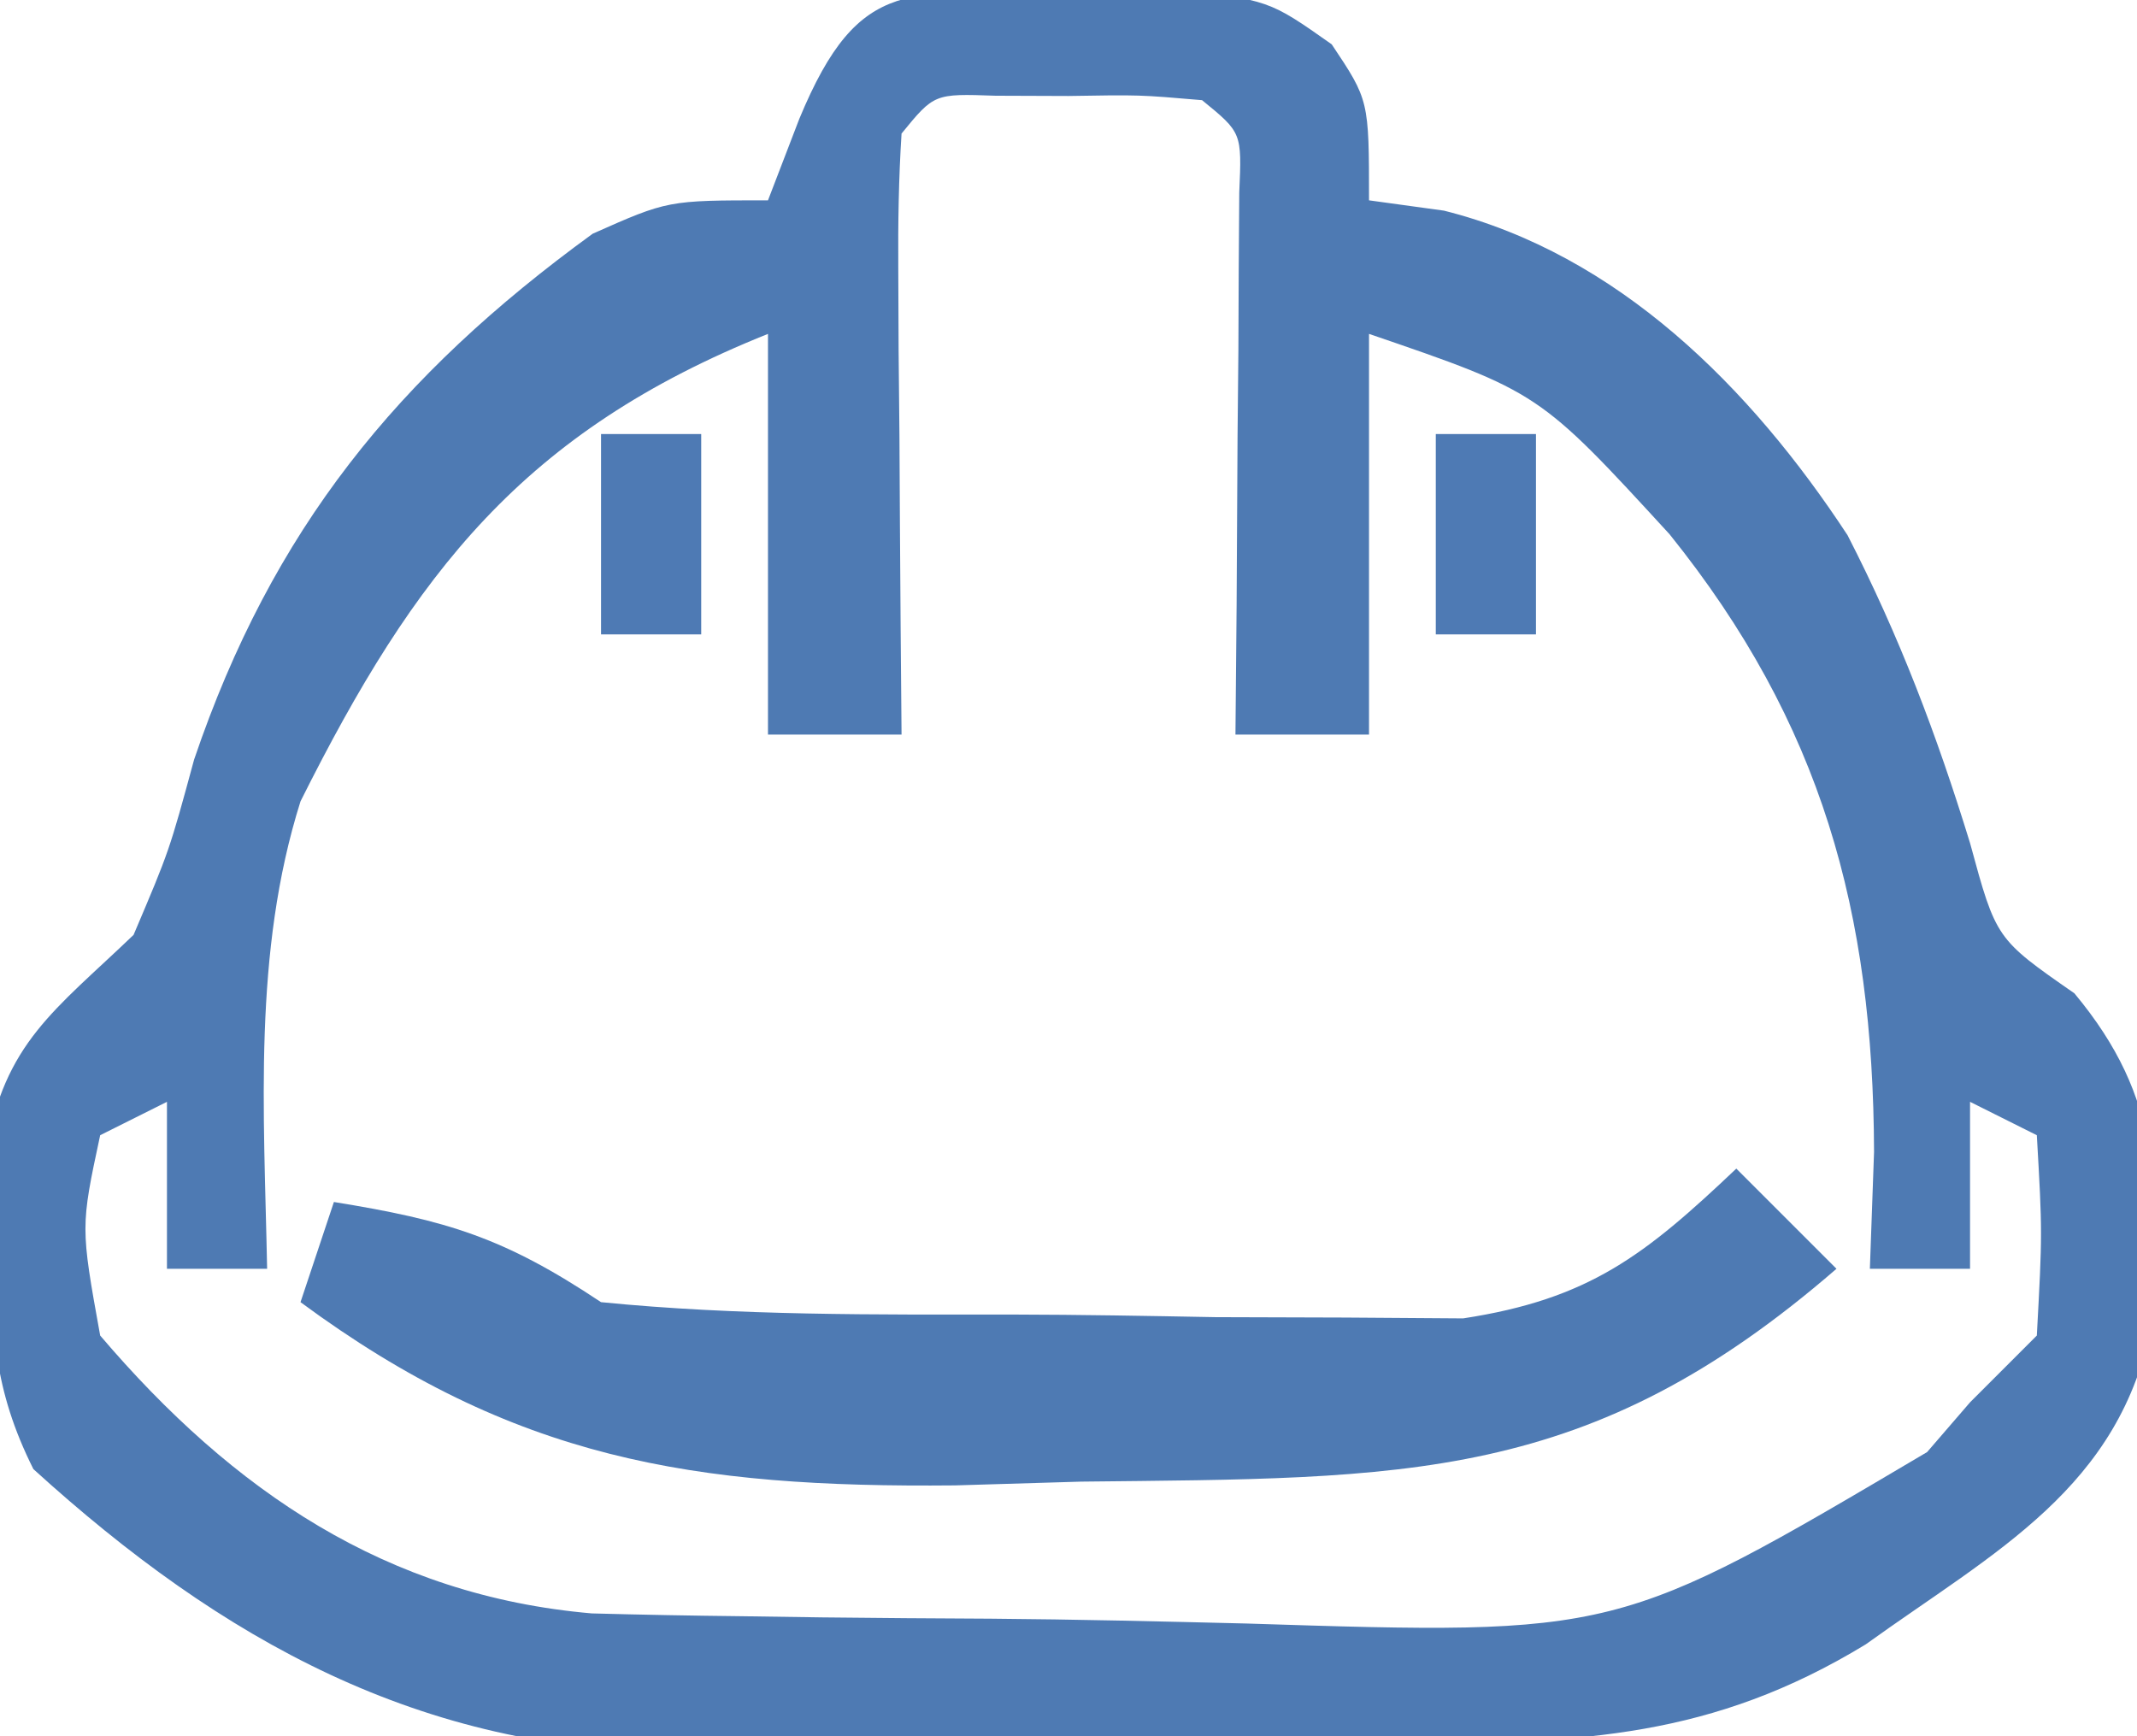
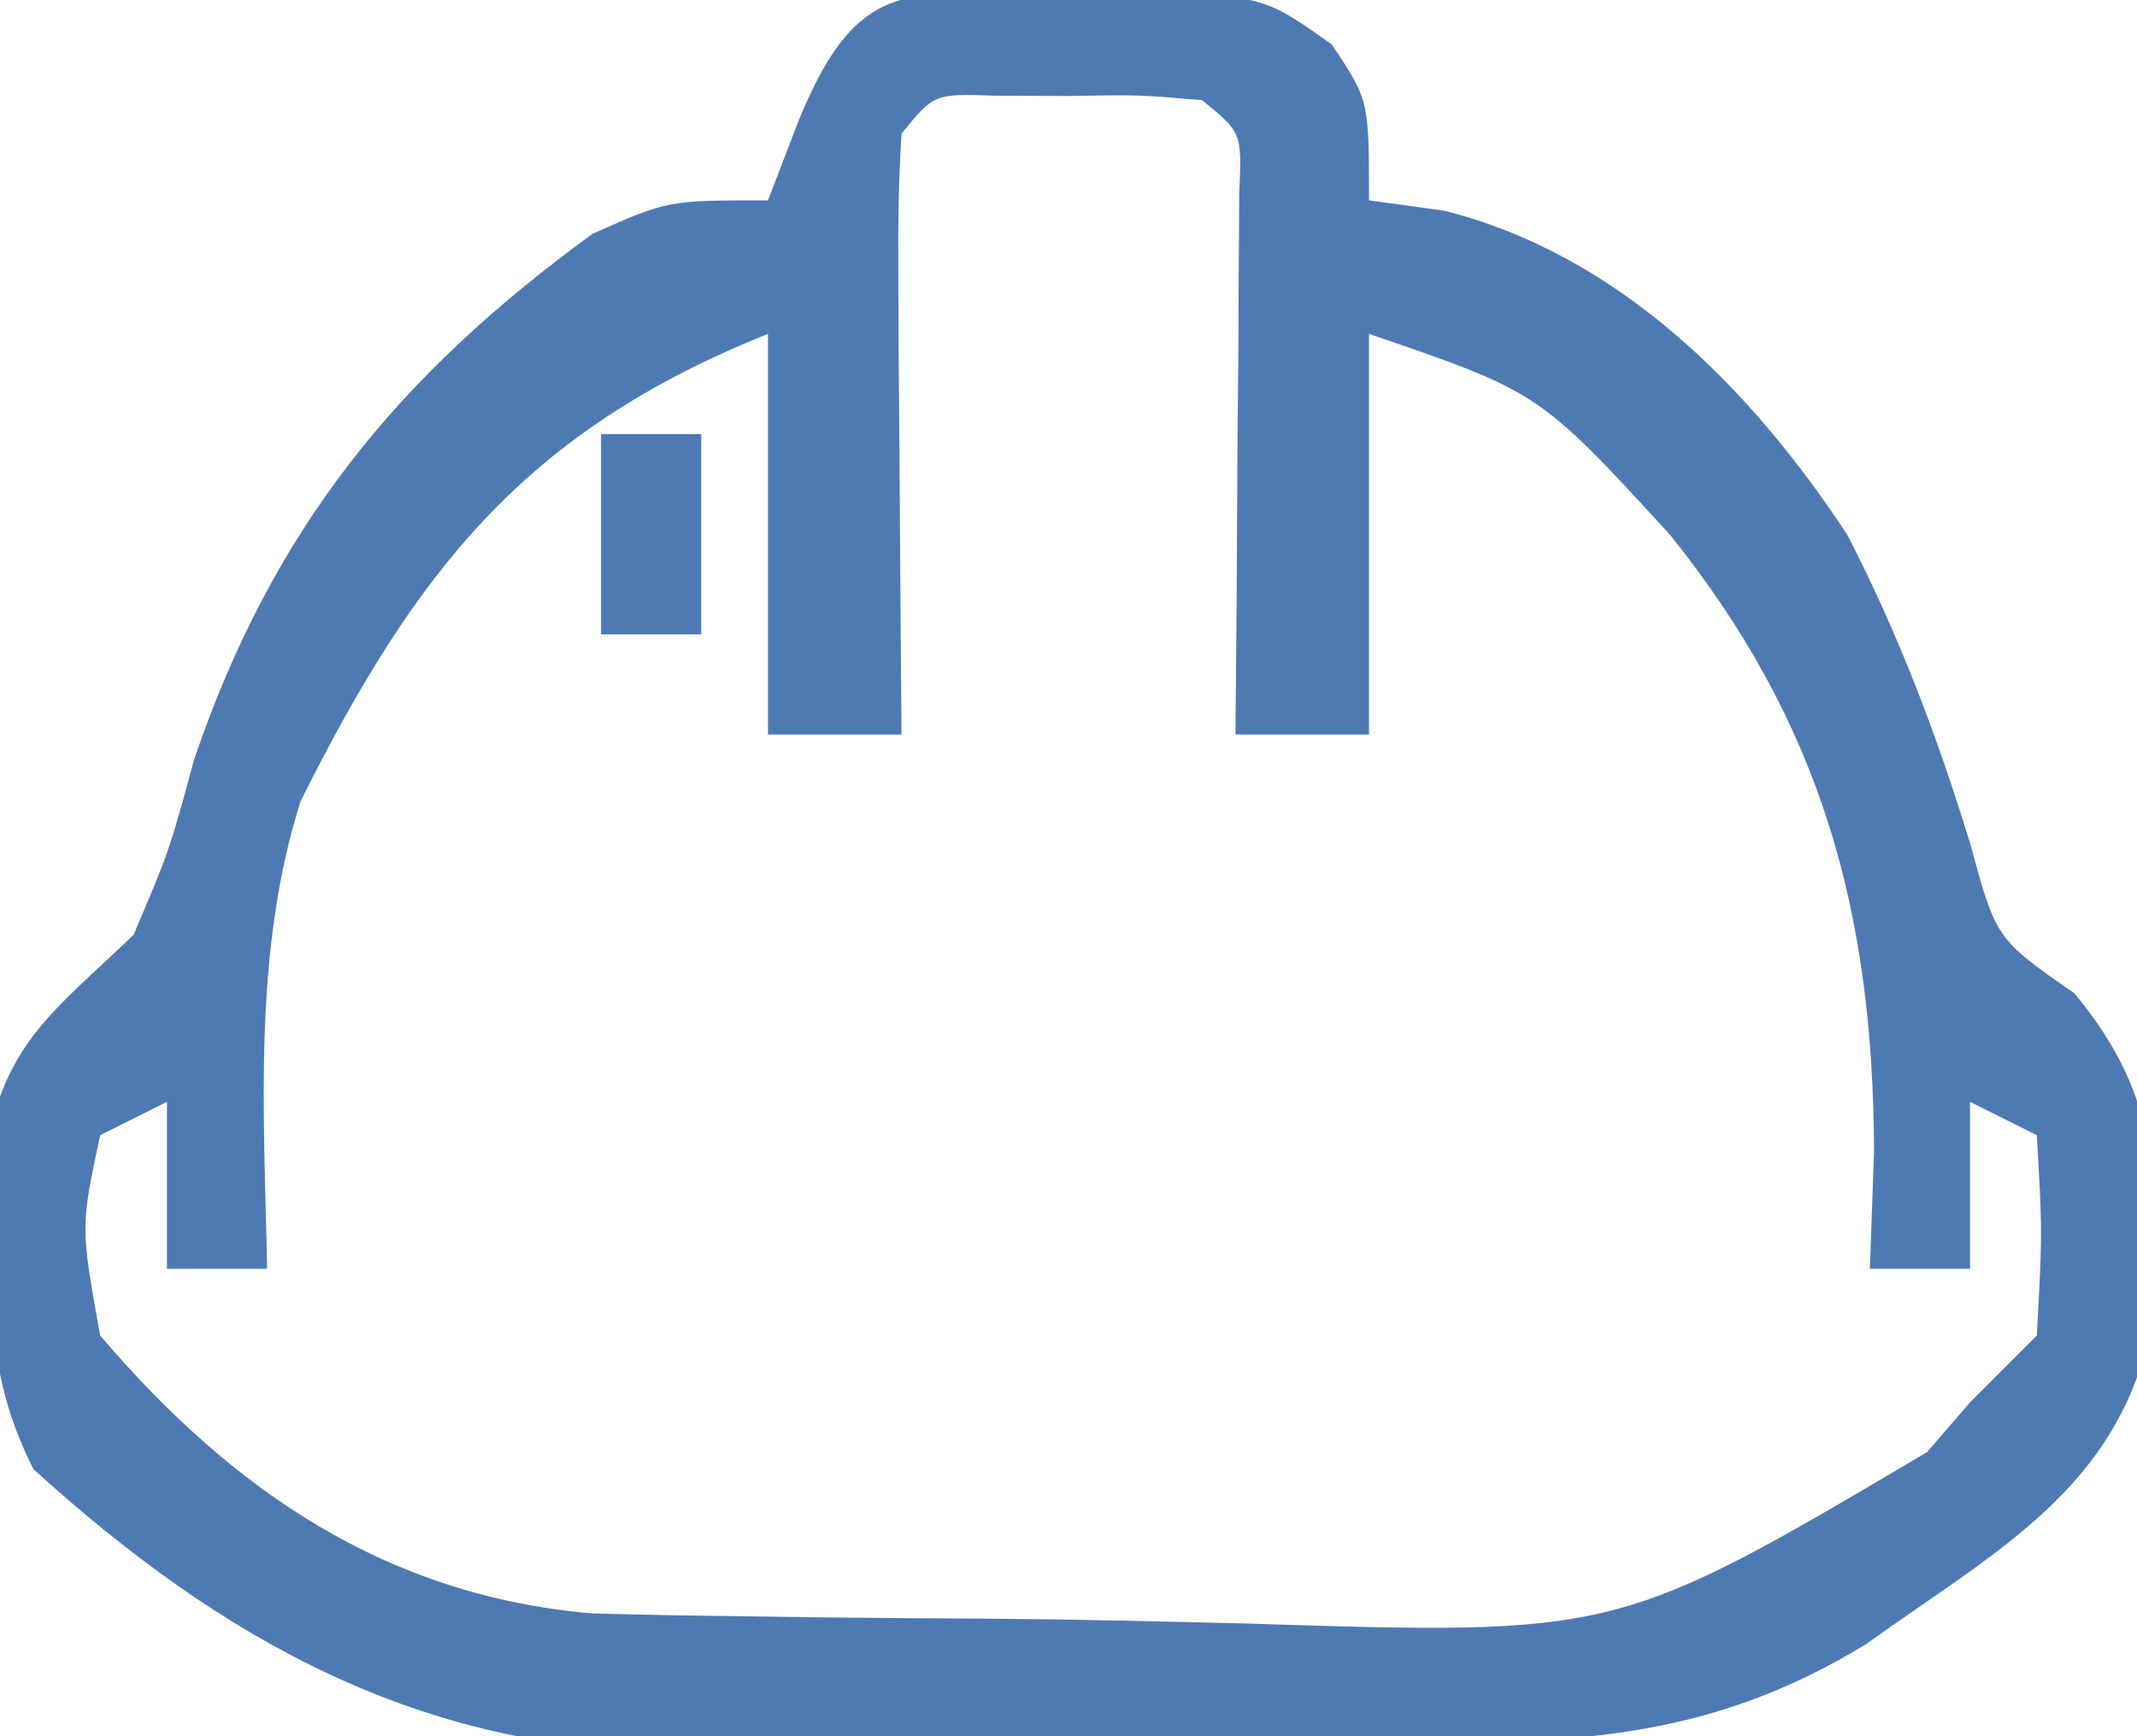
<svg xmlns="http://www.w3.org/2000/svg" width="64" height="52">
-   <path d="M0 0 C1.605 -0.039 1.605 -0.039 3.242 -0.078 C6.125 0.25 6.125 0.25 8.008 1.578 C9.125 3.25 9.125 3.25 9.125 6.25 C9.866 6.352 10.607 6.454 11.371 6.559 C16.578 7.866 20.552 11.851 23.457 16.281 C25.009 19.304 26.125 22.249 27.125 25.5 C27.905 28.371 27.905 28.371 30.25 30 C32.907 33.189 32.747 35.791 32.574 39.848 C31.644 44.824 27.865 46.717 24 49.5 C19.387 52.308 15.491 52.436 10.238 52.488 C9.462 52.496 8.687 52.504 7.887 52.513 C6.244 52.527 4.601 52.537 2.957 52.545 C1.286 52.557 -0.385 52.577 -2.055 52.607 C-4.479 52.65 -6.901 52.666 -9.324 52.676 C-10.429 52.702 -10.429 52.702 -11.557 52.729 C-19.263 52.697 -25.219 49.392 -30.875 44.25 C-32.09 41.82 -32.111 40.086 -32.188 37.375 C-32.225 36.511 -32.262 35.648 -32.301 34.758 C-31.743 31.472 -30.244 30.522 -27.875 28.25 C-26.803 25.729 -26.803 25.729 -26.062 23 C-23.724 16.113 -19.98 11.508 -14.125 7.25 C-11.875 6.25 -11.875 6.25 -8.875 6.25 C-8.566 5.446 -8.256 4.641 -7.938 3.812 C-6.115 -0.584 -4.616 0.066 0 0 Z M-4.875 4.25 C-4.961 5.593 -4.982 6.94 -4.973 8.285 C-4.968 9.498 -4.968 9.498 -4.963 10.736 C-4.955 11.586 -4.946 12.437 -4.938 13.312 C-4.933 14.167 -4.928 15.021 -4.924 15.9 C-4.912 18.017 -4.894 20.133 -4.875 22.25 C-6.195 22.25 -7.515 22.25 -8.875 22.25 C-8.875 18.29 -8.875 14.33 -8.875 10.25 C-16.2 13.18 -19.453 17.407 -22.875 24.25 C-24.307 28.786 -23.967 33.536 -23.875 38.25 C-24.865 38.25 -25.855 38.25 -26.875 38.25 C-26.875 36.6 -26.875 34.95 -26.875 33.25 C-27.535 33.58 -28.195 33.91 -28.875 34.25 C-29.463 36.995 -29.463 36.995 -28.875 40.25 C-24.897 44.918 -20.282 48.042 -14.151 48.572 C-12.658 48.612 -11.165 48.64 -9.672 48.656 C-8.477 48.673 -8.477 48.673 -7.258 48.691 C-5.573 48.71 -3.889 48.723 -2.205 48.73 C0.353 48.75 2.908 48.812 5.465 48.875 C16.563 49.228 16.563 49.228 25.839 43.74 C26.263 43.248 26.688 42.757 27.125 42.25 C27.785 41.59 28.445 40.93 29.125 40.25 C29.292 37.167 29.292 37.167 29.125 34.25 C28.465 33.92 27.805 33.59 27.125 33.25 C27.125 34.9 27.125 36.55 27.125 38.25 C26.135 38.25 25.145 38.25 24.125 38.25 C24.166 37.095 24.207 35.94 24.25 34.75 C24.225 27.571 22.689 21.924 18.125 16.25 C14.218 11.993 14.218 11.993 9.125 10.25 C9.125 14.21 9.125 18.17 9.125 22.25 C7.805 22.25 6.485 22.25 5.125 22.25 C5.137 20.962 5.148 19.674 5.16 18.348 C5.17 16.669 5.179 14.991 5.188 13.312 C5.2 12.037 5.2 12.037 5.213 10.736 C5.216 9.927 5.219 9.119 5.223 8.285 C5.228 7.536 5.233 6.787 5.239 6.016 C5.318 4.223 5.318 4.223 4.125 3.25 C2.252 3.089 2.252 3.089 0.125 3.125 C-0.597 3.122 -1.319 3.12 -2.062 3.117 C-3.896 3.053 -3.896 3.053 -4.875 4.25 Z " fill="#4E7AB3" transform="translate(31.875,-0.25)" />
-   <path d="M0 0 C0.99 0.99 1.98 1.98 3 3 C-4.432 9.441 -9.883 9.266 -19.625 9.375 C-20.872 9.412 -22.118 9.45 -23.402 9.488 C-31.246 9.563 -36.619 8.711 -43 4 C-42.67 3.01 -42.34 2.02 -42 1 C-38.625 1.547 -36.918 2.055 -34 4 C-29.892 4.408 -25.784 4.372 -21.658 4.371 C-19.638 4.375 -17.621 4.411 -15.602 4.449 C-14.323 4.453 -13.044 4.457 -11.727 4.461 C-9.972 4.473 -9.972 4.473 -8.182 4.486 C-4.404 3.909 -2.739 2.597 0 0 Z " fill="#4E7AB3" transform="translate(52,35)" />
-   <path d="M0 0 C0.99 0 1.98 0 3 0 C3 1.98 3 3.96 3 6 C2.01 6 1.02 6 0 6 C0 4.02 0 2.04 0 0 Z " fill="#4E7AB4" transform="translate(43,13)" />
+   <path d="M0 0 C1.605 -0.039 1.605 -0.039 3.242 -0.078 C6.125 0.25 6.125 0.25 8.008 1.578 C9.125 3.25 9.125 3.25 9.125 6.25 C9.866 6.352 10.607 6.454 11.371 6.559 C16.578 7.866 20.552 11.851 23.457 16.281 C25.009 19.304 26.125 22.249 27.125 25.5 C27.905 28.371 27.905 28.371 30.25 30 C32.907 33.189 32.747 35.791 32.574 39.848 C31.644 44.824 27.865 46.717 24 49.5 C19.387 52.308 15.491 52.436 10.238 52.488 C9.462 52.496 8.687 52.504 7.887 52.513 C6.244 52.527 4.601 52.537 2.957 52.545 C1.286 52.557 -0.385 52.577 -2.055 52.607 C-4.479 52.65 -6.901 52.666 -9.324 52.676 C-10.429 52.702 -10.429 52.702 -11.557 52.729 C-19.263 52.697 -25.219 49.392 -30.875 44.25 C-32.09 41.82 -32.111 40.086 -32.188 37.375 C-32.225 36.511 -32.262 35.648 -32.301 34.758 C-31.743 31.472 -30.244 30.522 -27.875 28.25 C-26.803 25.729 -26.803 25.729 -26.062 23 C-23.724 16.113 -19.98 11.508 -14.125 7.25 C-11.875 6.25 -11.875 6.25 -8.875 6.25 C-8.566 5.446 -8.256 4.641 -7.938 3.812 C-6.115 -0.584 -4.616 0.066 0 0 Z M-4.875 4.25 C-4.961 5.593 -4.982 6.94 -4.973 8.285 C-4.968 9.498 -4.968 9.498 -4.963 10.736 C-4.933 14.167 -4.928 15.021 -4.924 15.9 C-4.912 18.017 -4.894 20.133 -4.875 22.25 C-6.195 22.25 -7.515 22.25 -8.875 22.25 C-8.875 18.29 -8.875 14.33 -8.875 10.25 C-16.2 13.18 -19.453 17.407 -22.875 24.25 C-24.307 28.786 -23.967 33.536 -23.875 38.25 C-24.865 38.25 -25.855 38.25 -26.875 38.25 C-26.875 36.6 -26.875 34.95 -26.875 33.25 C-27.535 33.58 -28.195 33.91 -28.875 34.25 C-29.463 36.995 -29.463 36.995 -28.875 40.25 C-24.897 44.918 -20.282 48.042 -14.151 48.572 C-12.658 48.612 -11.165 48.64 -9.672 48.656 C-8.477 48.673 -8.477 48.673 -7.258 48.691 C-5.573 48.71 -3.889 48.723 -2.205 48.73 C0.353 48.75 2.908 48.812 5.465 48.875 C16.563 49.228 16.563 49.228 25.839 43.74 C26.263 43.248 26.688 42.757 27.125 42.25 C27.785 41.59 28.445 40.93 29.125 40.25 C29.292 37.167 29.292 37.167 29.125 34.25 C28.465 33.92 27.805 33.59 27.125 33.25 C27.125 34.9 27.125 36.55 27.125 38.25 C26.135 38.25 25.145 38.25 24.125 38.25 C24.166 37.095 24.207 35.94 24.25 34.75 C24.225 27.571 22.689 21.924 18.125 16.25 C14.218 11.993 14.218 11.993 9.125 10.25 C9.125 14.21 9.125 18.17 9.125 22.25 C7.805 22.25 6.485 22.25 5.125 22.25 C5.137 20.962 5.148 19.674 5.16 18.348 C5.17 16.669 5.179 14.991 5.188 13.312 C5.2 12.037 5.2 12.037 5.213 10.736 C5.216 9.927 5.219 9.119 5.223 8.285 C5.228 7.536 5.233 6.787 5.239 6.016 C5.318 4.223 5.318 4.223 4.125 3.25 C2.252 3.089 2.252 3.089 0.125 3.125 C-0.597 3.122 -1.319 3.12 -2.062 3.117 C-3.896 3.053 -3.896 3.053 -4.875 4.25 Z " fill="#4E7AB3" transform="translate(31.875,-0.25)" />
  <path d="M0 0 C0.99 0 1.98 0 3 0 C3 1.98 3 3.96 3 6 C2.01 6 1.02 6 0 6 C0 4.02 0 2.04 0 0 Z " fill="#4E7AB4" transform="translate(18,13)" />
</svg>